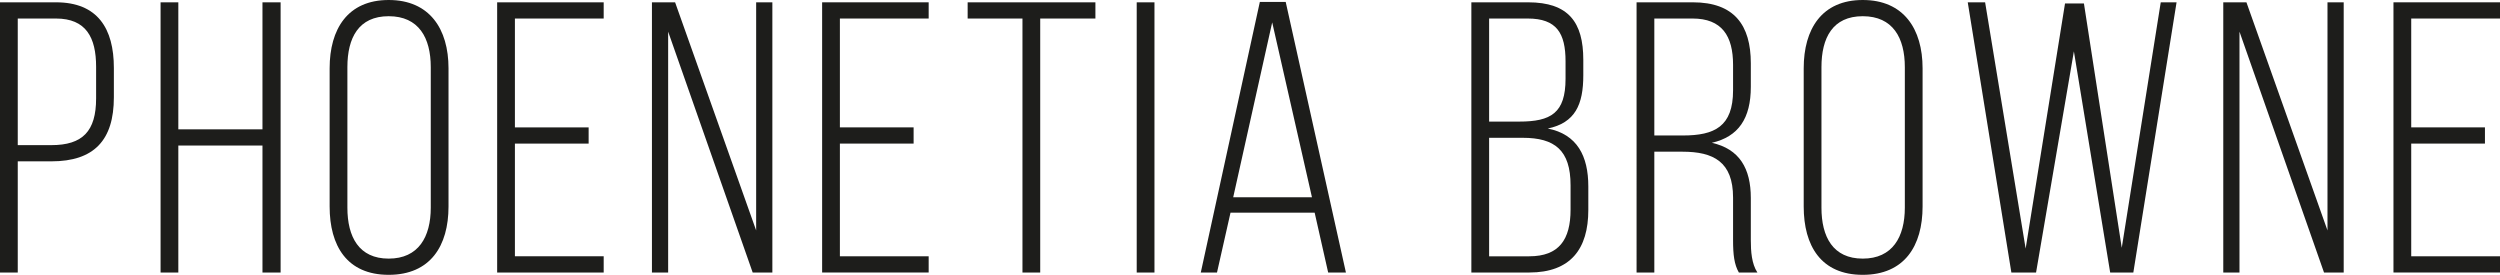
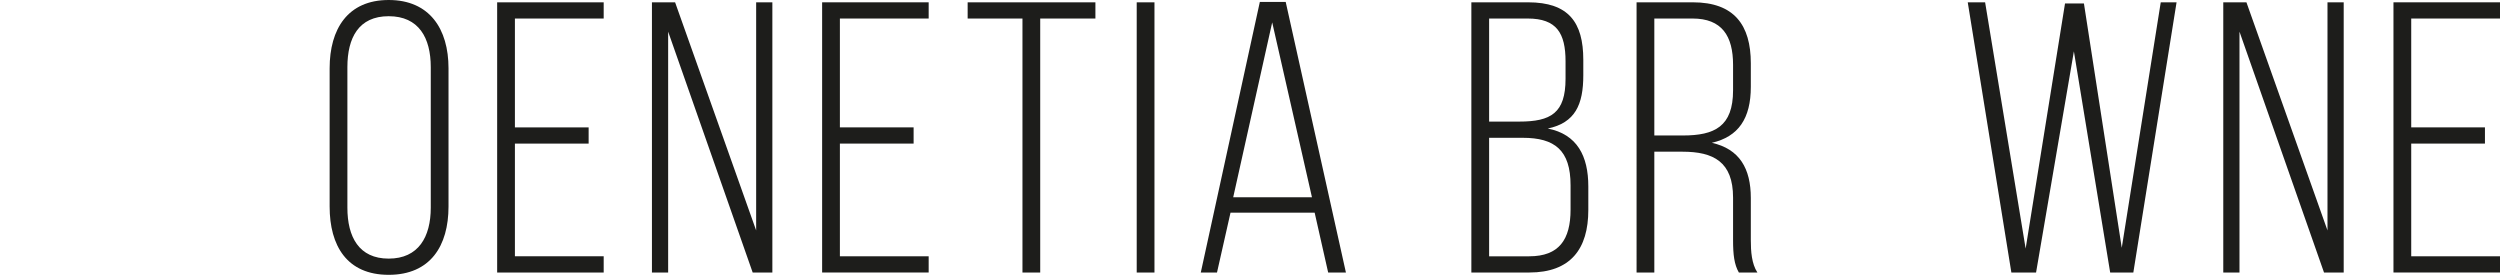
<svg xmlns="http://www.w3.org/2000/svg" id="Layer_2" viewBox="0 0 971.53 106.8">
  <defs>
    <style>.cls-1{fill:#1d1d1b;stroke-width:0px;}</style>
  </defs>
  <g id="_1080_x_1080_px_Logo_Set_1">
    <g id="Text">
-       <path class="cls-1" d="M21.75.9c16.2,0,22.5,10.2,22.5,25.5v11.4c0,16.65-7.65,24.9-24.3,24.9H6.9v43.2H0V.9h21.75ZM19.95,56.4c12.15,0,17.4-5.4,17.4-18.15v-12.3c0-11.4-3.9-18.75-15.6-18.75H6.9v49.2h13.05Z" />
-       <path class="cls-1" d="M69.3,56.55v49.35h-6.9V.9h6.9v49.35h32.7V.9h7.05v105h-7.05v-49.35h-32.7Z" />
      <path class="cls-1" d="M128.1,26.55c0-15.3,7.05-26.55,22.95-26.55s23.25,11.25,23.25,26.55v53.7c0,15.3-7.05,26.55-23.25,26.55s-22.95-11.25-22.95-26.55V26.55ZM135,80.7c0,11.4,4.5,19.8,16.05,19.8s16.35-8.4,16.35-19.8V26.1c0-11.4-4.65-19.8-16.35-19.8s-16.05,8.4-16.05,19.8v54.6Z" />
      <path class="cls-1" d="M228.75,49.5v6.3h-28.65v43.8h34.5v6.3h-41.4V.9h41.4v6.3h-34.5v42.3h28.65Z" />
      <path class="cls-1" d="M259.65,105.9h-6.3V.9h9l31.5,88.65V.9h6.3v105h-7.65l-32.85-93.6v93.6Z" />
      <path class="cls-1" d="M355.04,49.5v6.3h-28.65v43.8h34.5v6.3h-41.4V.9h41.4v6.3h-34.5v42.3h28.65Z" />
      <path class="cls-1" d="M397.34,105.9V7.2h-21.3V.9h49.65v6.3h-21.45v98.7h-6.9Z" />
      <path class="cls-1" d="M448.64.9v105h-6.9V.9h6.9Z" />
      <path class="cls-1" d="M478.19,82.65l-5.25,23.25h-6.3L489.59.75h10.05l23.4,105.15h-6.9l-5.25-23.25h-32.7ZM479.24,76.65h30.6l-15.45-67.95-15.15,67.95Z" />
      <path class="cls-1" d="M593.84.9c15.75,0,21.45,7.8,21.45,22.35v6c0,11.4-3.15,18.45-13.8,20.7,11.4,2.25,15.75,10.65,15.75,22.5v9.15c0,15.15-6.9,24.3-22.95,24.3h-22.5V.9h22.05ZM590.39,47.25c12.3,0,18-3.3,18-16.65v-6.75c0-10.95-3.45-16.65-14.7-16.65h-15v40.05h11.7ZM594.29,99.6c11.55,0,16.05-6.45,16.05-18.15v-9.45c0-13.65-6.15-18.45-18.6-18.45h-13.05v46.05h15.6Z" />
      <path class="cls-1" d="M657.89.9c16.05,0,22.5,8.85,22.5,23.7v9.15c0,12.3-4.8,19.35-15.15,21.75,10.8,2.4,15.15,10.05,15.15,21.45v16.35c0,4.35.3,9.15,2.55,12.6h-7.2c-1.8-3.15-2.25-6.9-2.25-12.6v-16.5c0-13.95-7.65-17.85-19.65-17.85h-10.95v46.95h-6.9V.9h21.9ZM653.99,52.65c12.3,0,19.5-3.45,19.5-17.55v-9.9c0-11.25-4.35-18-15.75-18h-14.85v45.45h11.1Z" />
-       <path class="cls-1" d="M700.94,26.55c0-15.3,7.05-26.55,22.95-26.55s23.25,11.25,23.25,26.55v53.7c0,15.3-7.05,26.55-23.25,26.55s-22.95-11.25-22.95-26.55V26.55ZM707.84,80.7c0,11.4,4.5,19.8,16.05,19.8s16.35-8.4,16.35-19.8V26.1c0-11.4-4.65-19.8-16.35-19.8s-16.05,8.4-16.05,19.8v54.6Z" />
      <path class="cls-1" d="M791.24,105.9h-9.6L764.69.9h6.75l15.75,95.7,15.3-95.25h7.35l14.7,94.95L839.69.9h6.15l-16.8,105h-9l-14.1-85.95-14.7,85.95Z" />
      <path class="cls-1" d="M870.29,105.9h-6.3V.9h9l31.5,88.65V.9h6.3v105h-7.65l-32.85-93.6v93.6Z" />
      <path class="cls-1" d="M965.68,49.5v6.3h-28.65v43.8h34.5v6.3h-41.4V.9h41.4v6.3h-34.5v42.3h28.65Z" />
    </g>
  </g>
</svg>